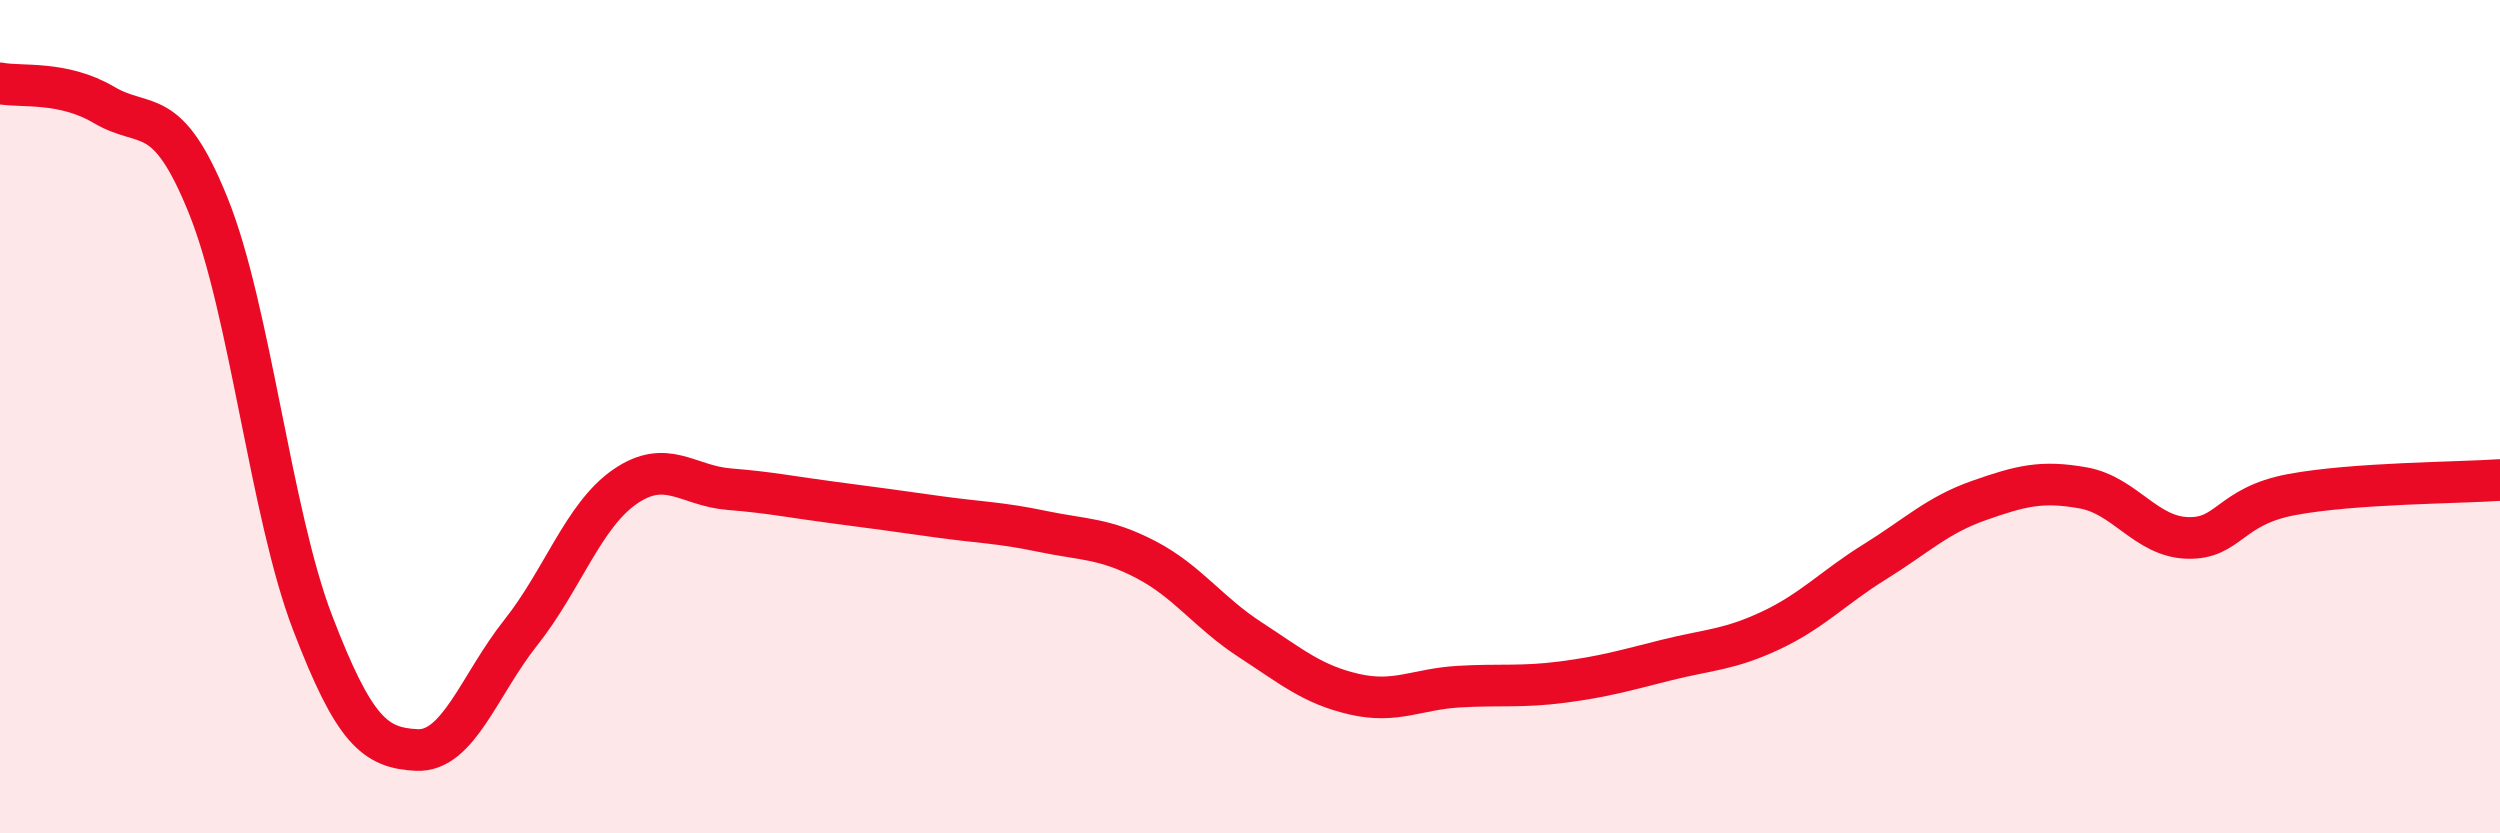
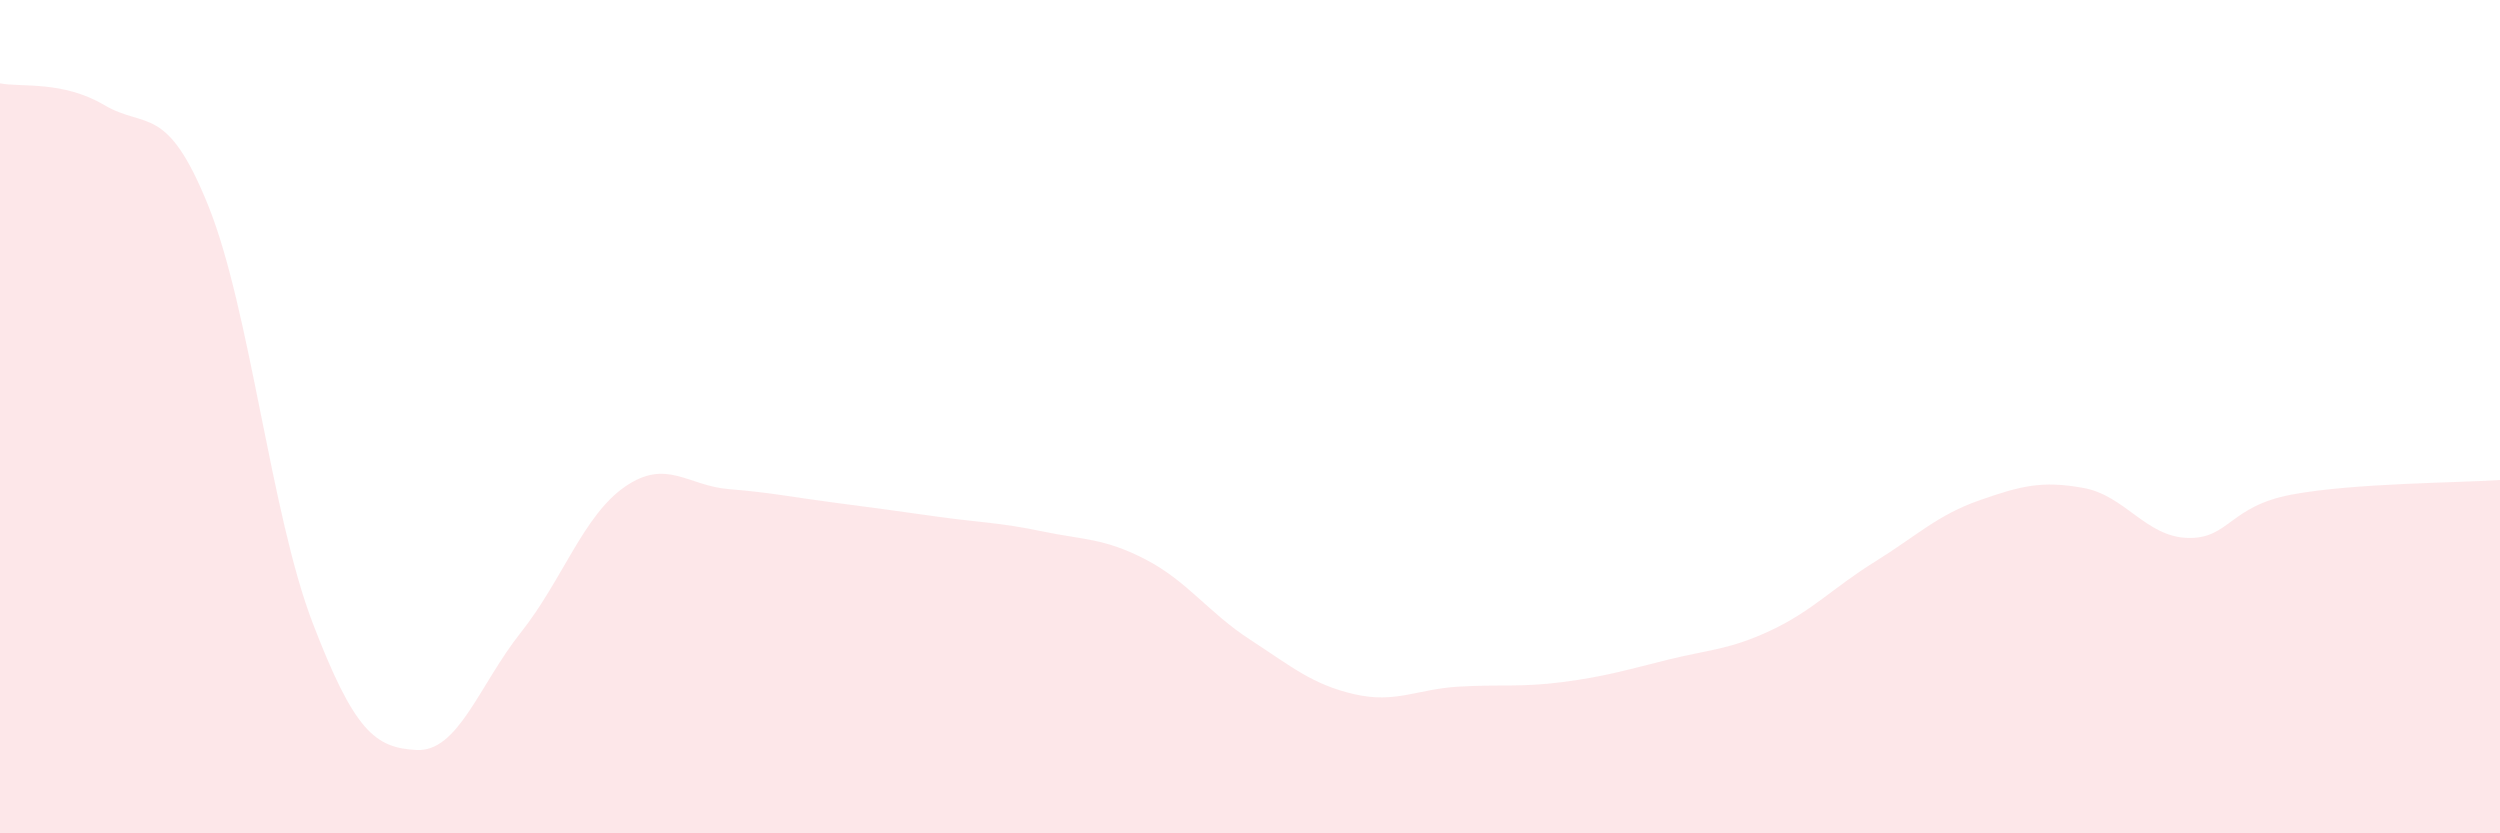
<svg xmlns="http://www.w3.org/2000/svg" width="60" height="20" viewBox="0 0 60 20">
  <path d="M 0,2 C 0.5,2.1 1.5,1.93 2.5,2.52 C 3.5,3.11 4,2.46 5,4.94 C 6,7.42 6.5,12.33 7.5,14.94 C 8.5,17.55 9,17.95 10,18 C 11,18.05 11.5,16.44 12.5,15.18 C 13.5,13.92 14,12.37 15,11.68 C 16,10.99 16.5,11.66 17.5,11.74 C 18.5,11.82 19,11.93 20,12.06 C 21,12.19 21.5,12.26 22.5,12.4 C 23.5,12.54 24,12.54 25,12.75 C 26,12.96 26.5,12.91 27.5,13.43 C 28.5,13.95 29,14.7 30,15.35 C 31,16 31.5,16.43 32.5,16.66 C 33.5,16.89 34,16.54 35,16.48 C 36,16.42 36.5,16.5 37.5,16.37 C 38.5,16.24 39,16.09 40,15.84 C 41,15.59 41.5,15.6 42.5,15.13 C 43.5,14.66 44,14.1 45,13.48 C 46,12.86 46.5,12.36 47.5,12.01 C 48.5,11.66 49,11.53 50,11.71 C 51,11.89 51.5,12.88 52.5,12.91 C 53.5,12.94 53.5,12.15 55,11.87 C 56.5,11.59 59,11.59 60,11.52L60 20L0 20Z" fill="#EB0A25" opacity="0.1" stroke-linecap="round" stroke-linejoin="round" />
-   <path d="M 0,2 C 0.5,2.1 1.5,1.93 2.5,2.52 C 3.5,3.11 4,2.46 5,4.94 C 6,7.42 6.5,12.33 7.5,14.94 C 8.5,17.55 9,17.95 10,18 C 11,18.05 11.5,16.44 12.5,15.18 C 13.5,13.92 14,12.37 15,11.68 C 16,10.99 16.5,11.66 17.5,11.74 C 18.5,11.82 19,11.93 20,12.06 C 21,12.19 21.5,12.26 22.5,12.4 C 23.5,12.54 24,12.54 25,12.75 C 26,12.96 26.5,12.91 27.5,13.43 C 28.5,13.95 29,14.7 30,15.35 C 31,16 31.5,16.43 32.5,16.66 C 33.5,16.89 34,16.54 35,16.48 C 36,16.42 36.5,16.5 37.5,16.37 C 38.5,16.24 39,16.09 40,15.84 C 41,15.59 41.5,15.6 42.5,15.13 C 43.5,14.66 44,14.1 45,13.48 C 46,12.86 46.5,12.36 47.5,12.01 C 48.5,11.66 49,11.53 50,11.71 C 51,11.89 51.5,12.88 52.5,12.91 C 53.5,12.94 53.5,12.15 55,11.87 C 56.5,11.59 59,11.59 60,11.52" stroke="#EB0A25" stroke-width="1" fill="none" stroke-linecap="round" stroke-linejoin="round" />
</svg>